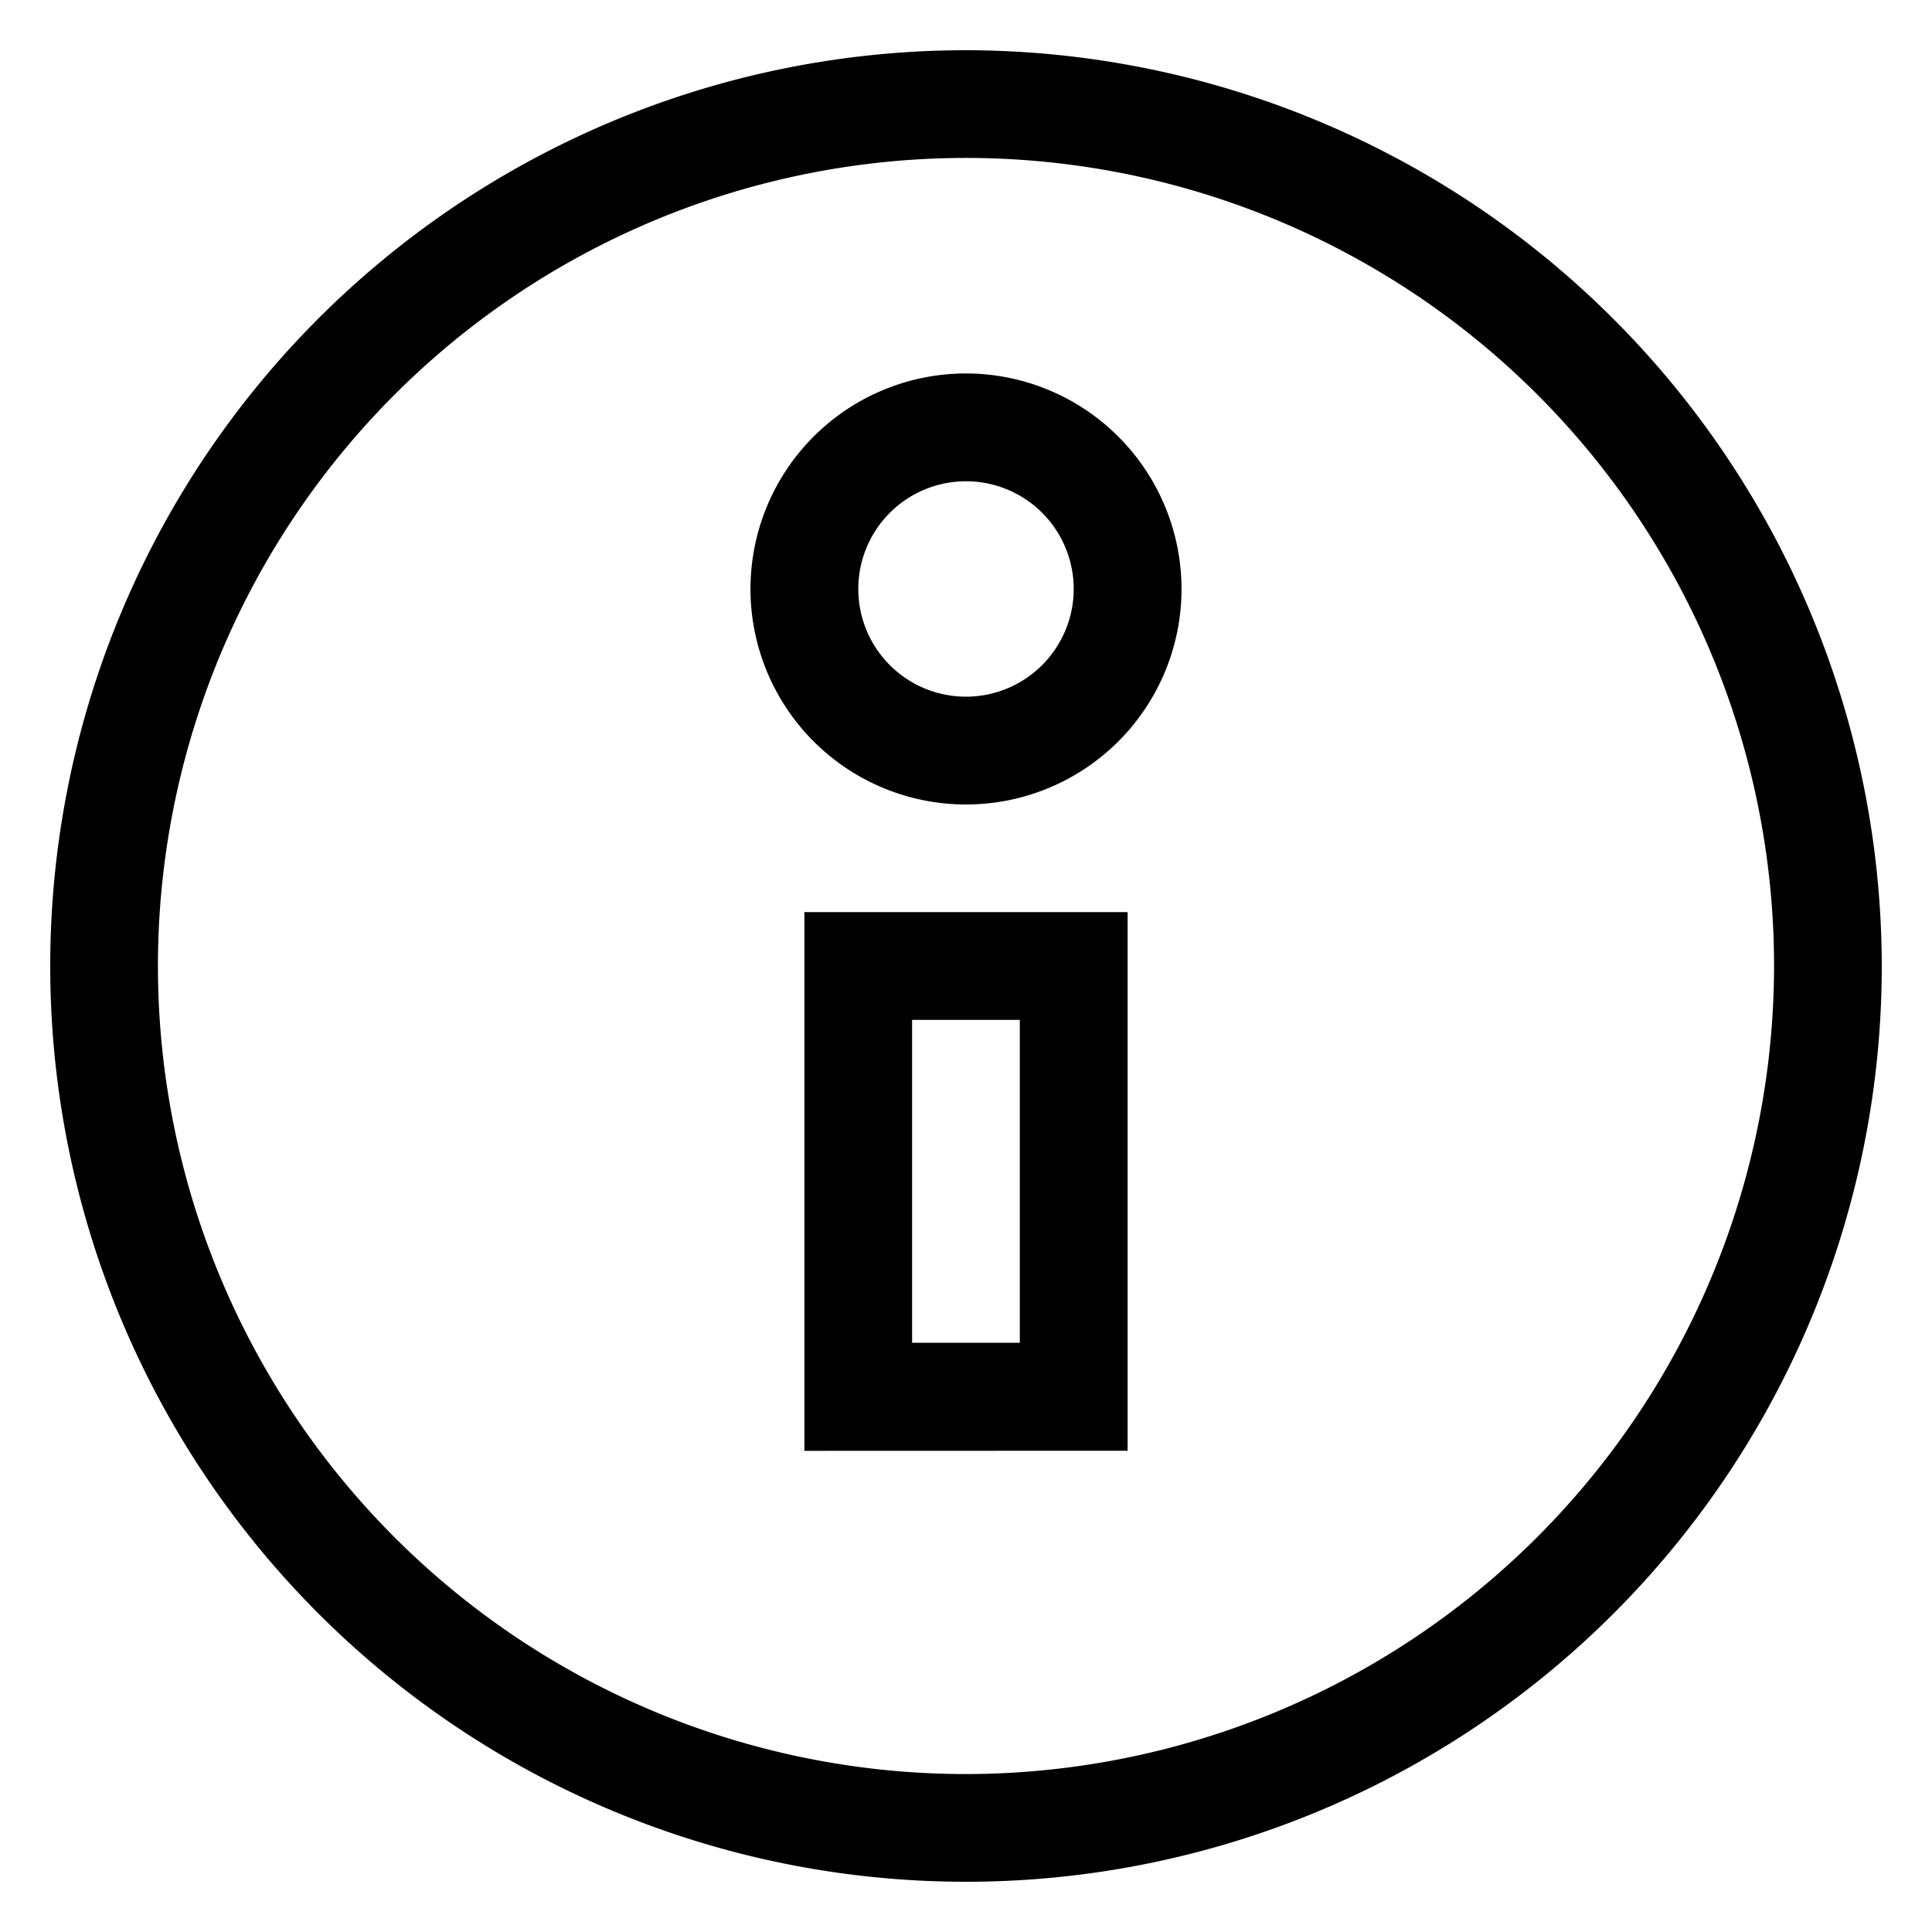
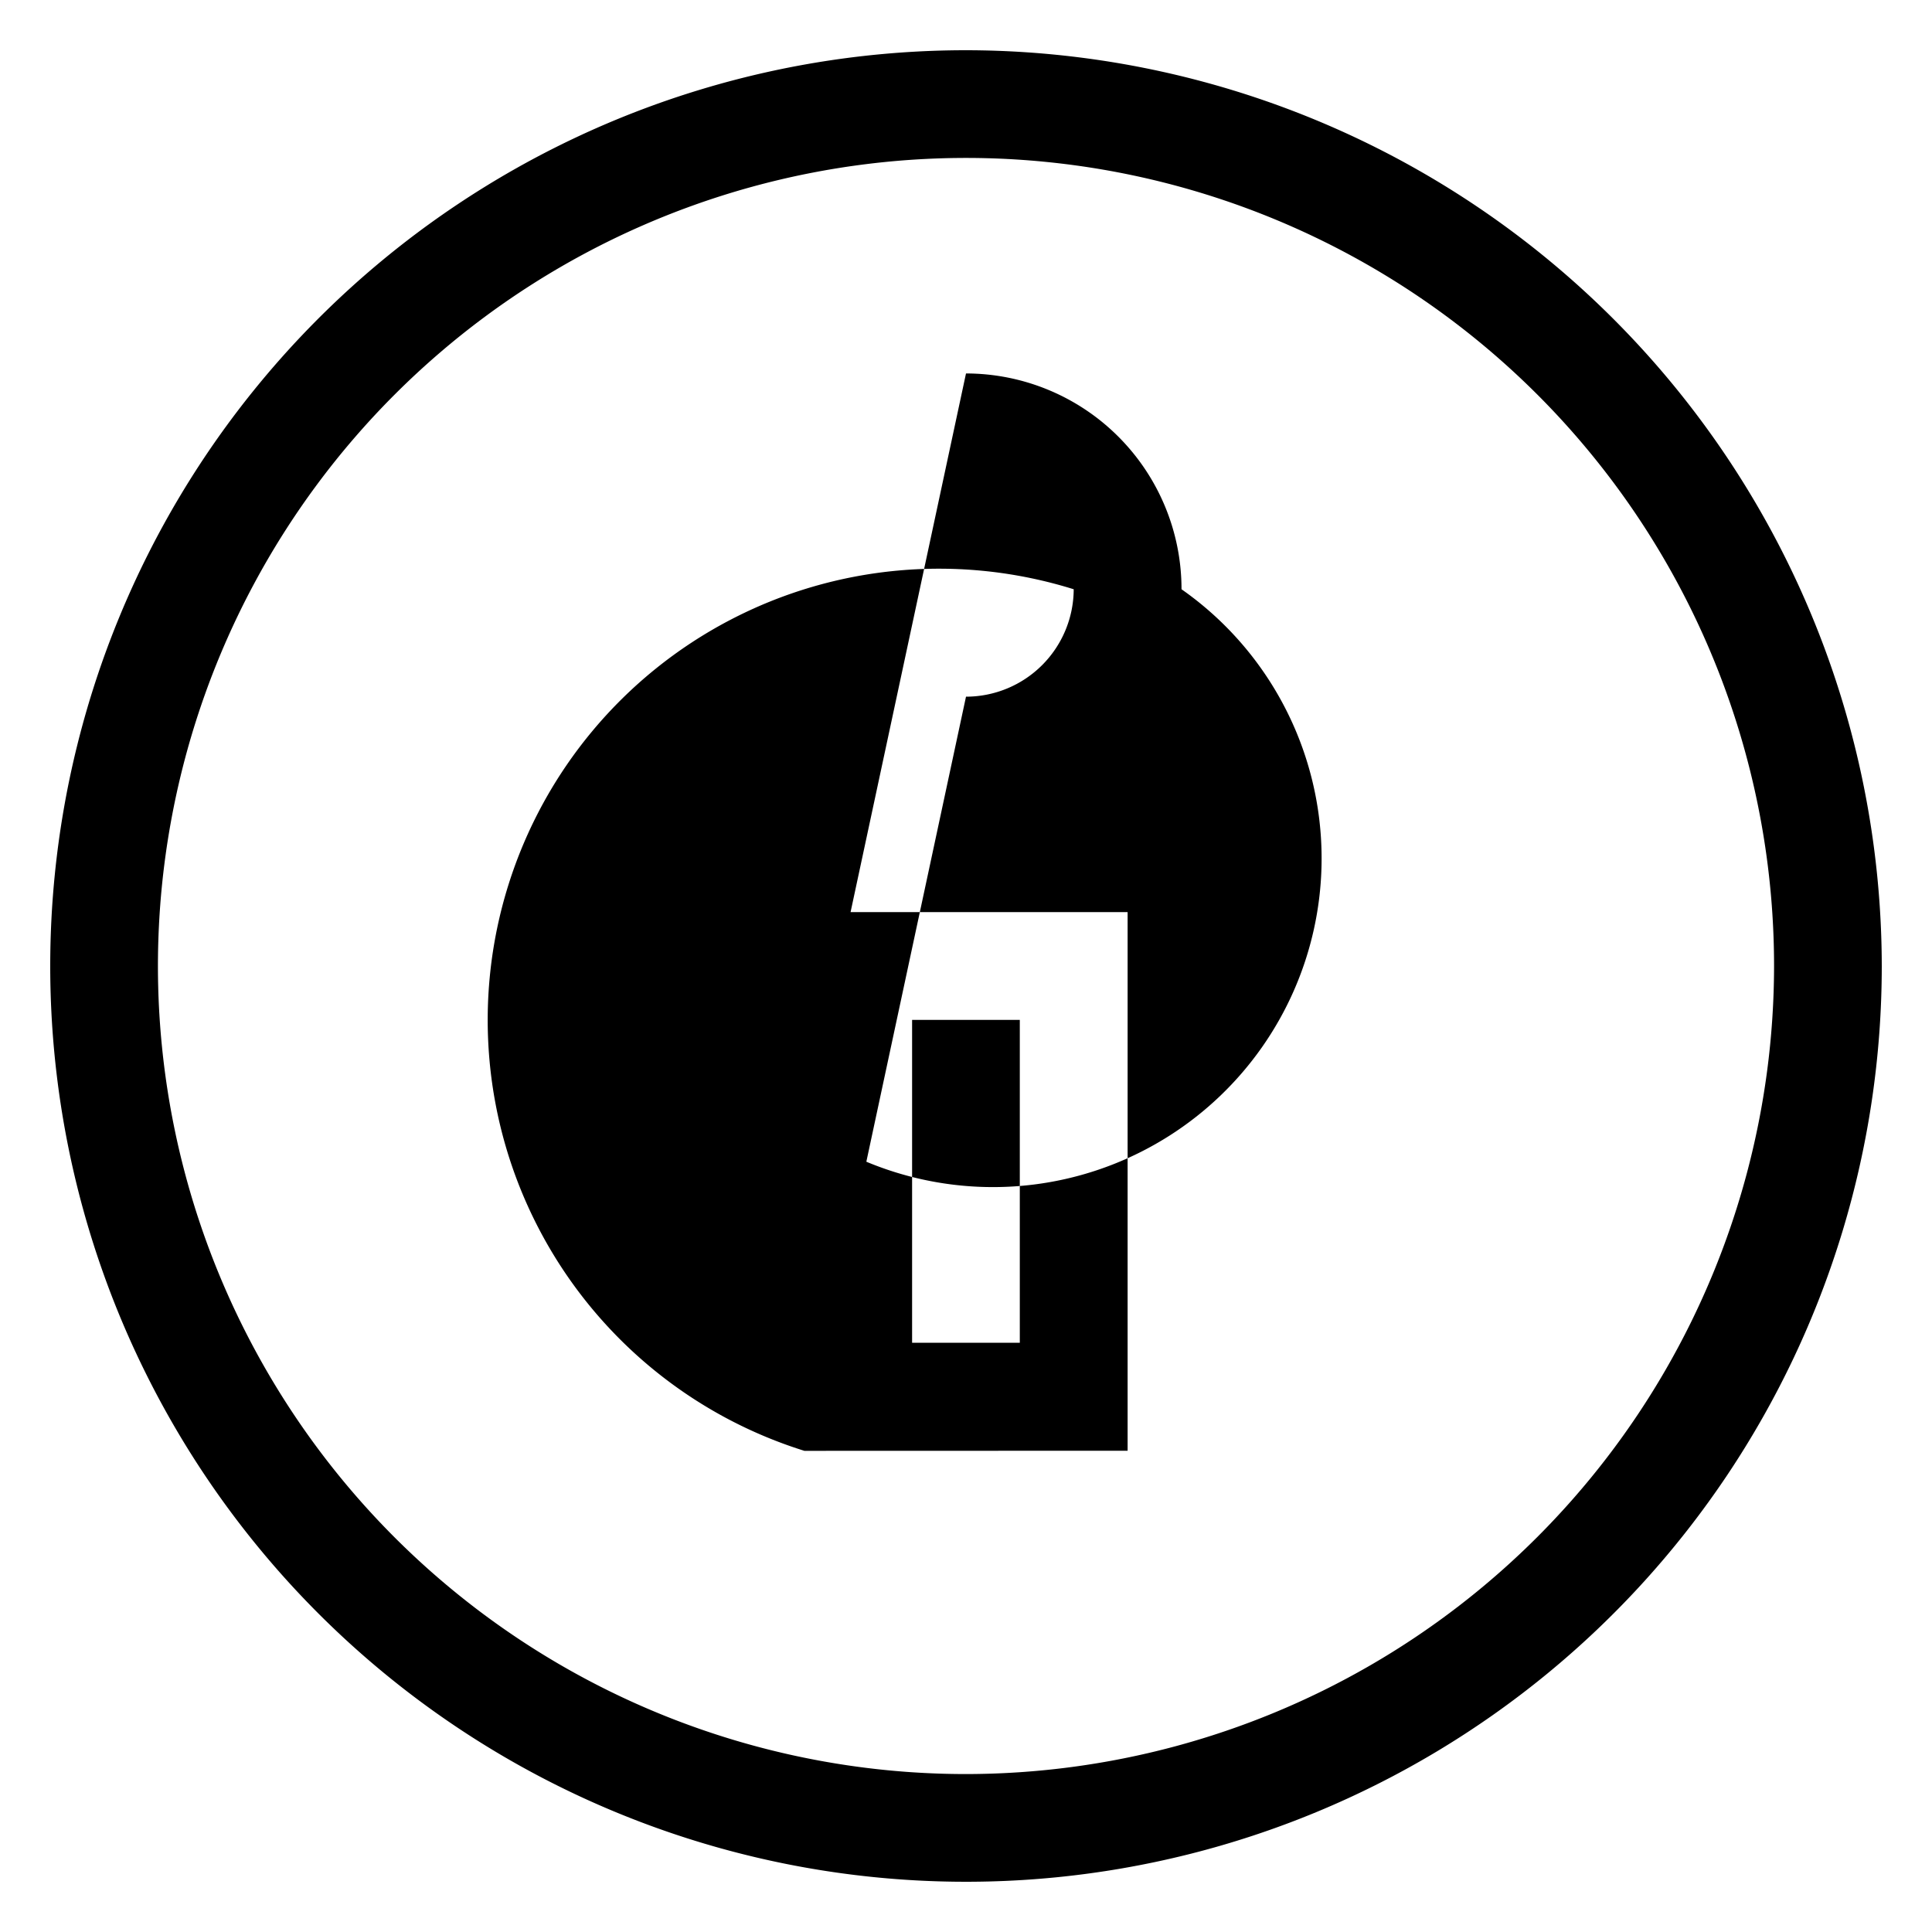
<svg xmlns="http://www.w3.org/2000/svg" version="1.1" class="ic-icon-svg menu-item__icon svg-icon-information" x="0" y="0" viewBox="0 0 200 200" enable-background="new 0 0 200 200" xml:space="preserve" fill="currentColor">
-   <path d="M94.42,139h11.15V105.58H94.42ZM83.27,150.19V94.42h33.46v55.76ZM100,72.12A11.15,11.15,0,1,1,111.15,61,11.16,11.16,0,0,1,100,72.12Zm0-33.46A22.31,22.31,0,1,0,122.31,61,22.33,22.33,0,0,0,100,38.66M100,5.2A94.8,94.8,0,1,0,194.8,100,94.91,94.91,0,0,0,100,5.2m0,178.45A83.65,83.65,0,1,1,183.65,100,83.73,83.73,0,0,1,100,183.65" />
+   <path d="M94.42,139h11.15V105.58H94.42ZM83.27,150.19V94.42h33.46v55.76ZA11.15,11.15,0,1,1,111.15,61,11.16,11.16,0,0,1,100,72.12Zm0-33.46A22.31,22.31,0,1,0,122.31,61,22.33,22.33,0,0,0,100,38.66M100,5.2A94.8,94.8,0,1,0,194.8,100,94.91,94.91,0,0,0,100,5.2m0,178.45A83.65,83.65,0,1,1,183.65,100,83.73,83.73,0,0,1,100,183.65" />
</svg>